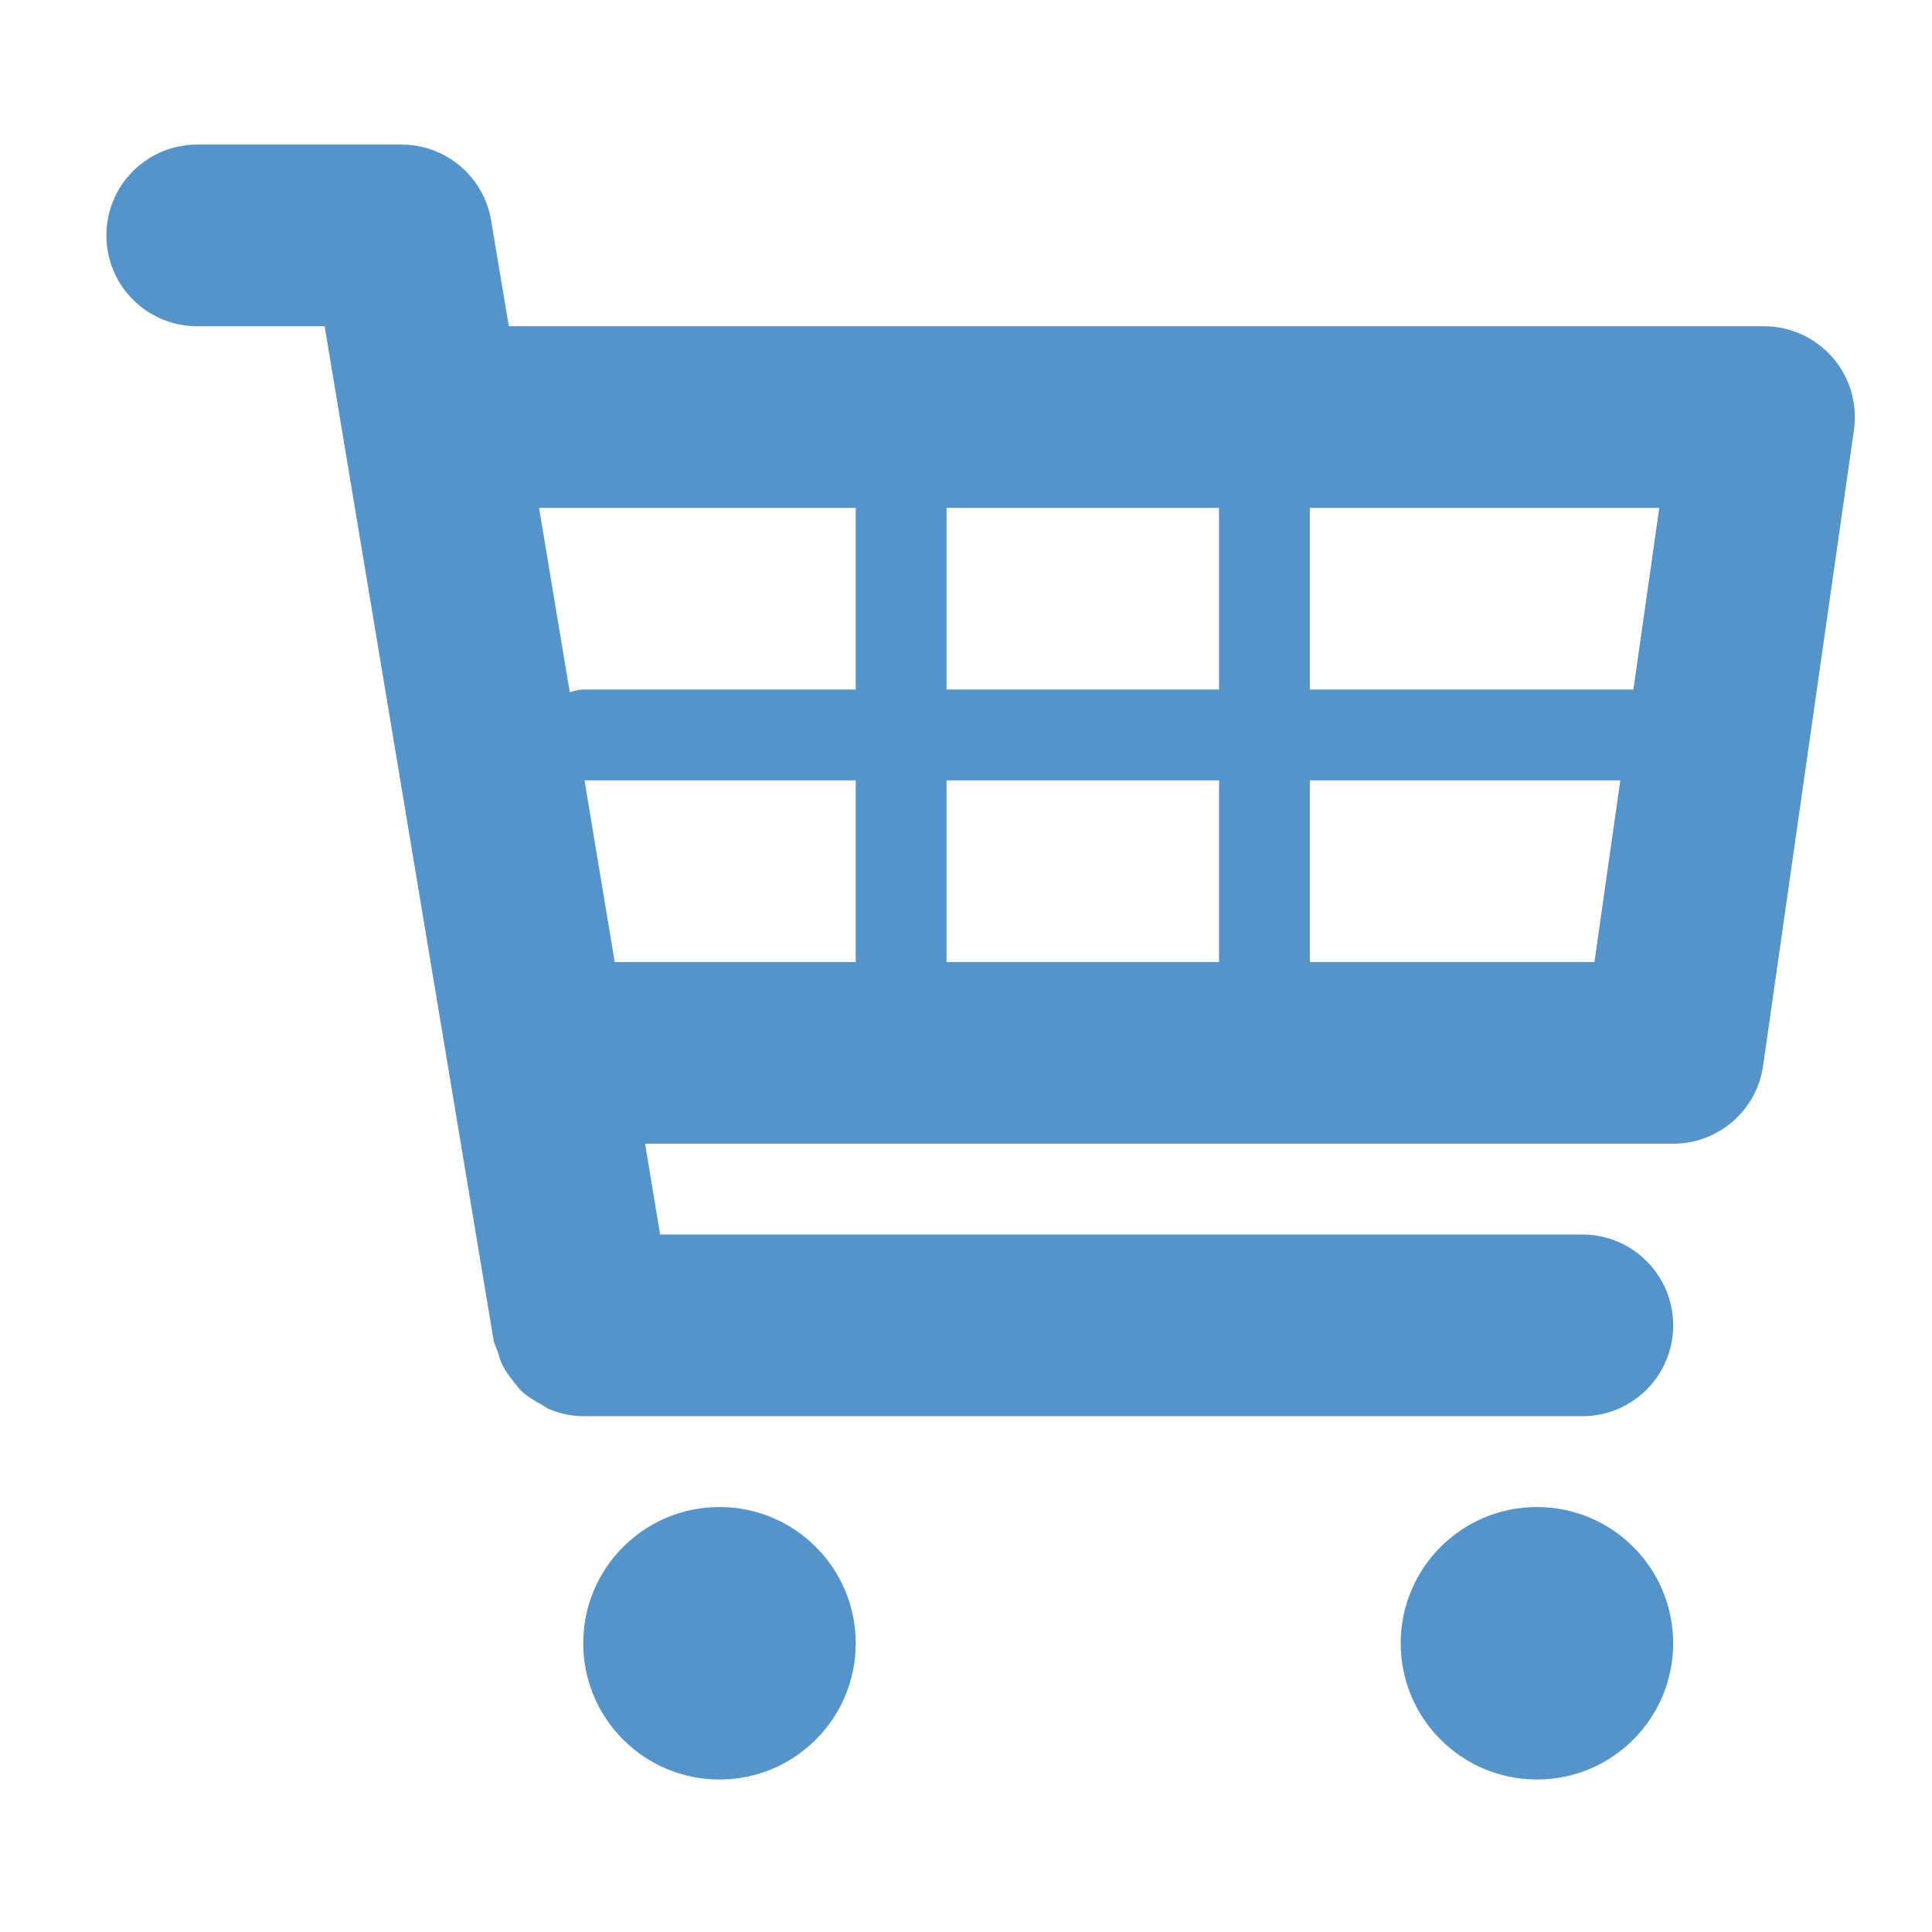
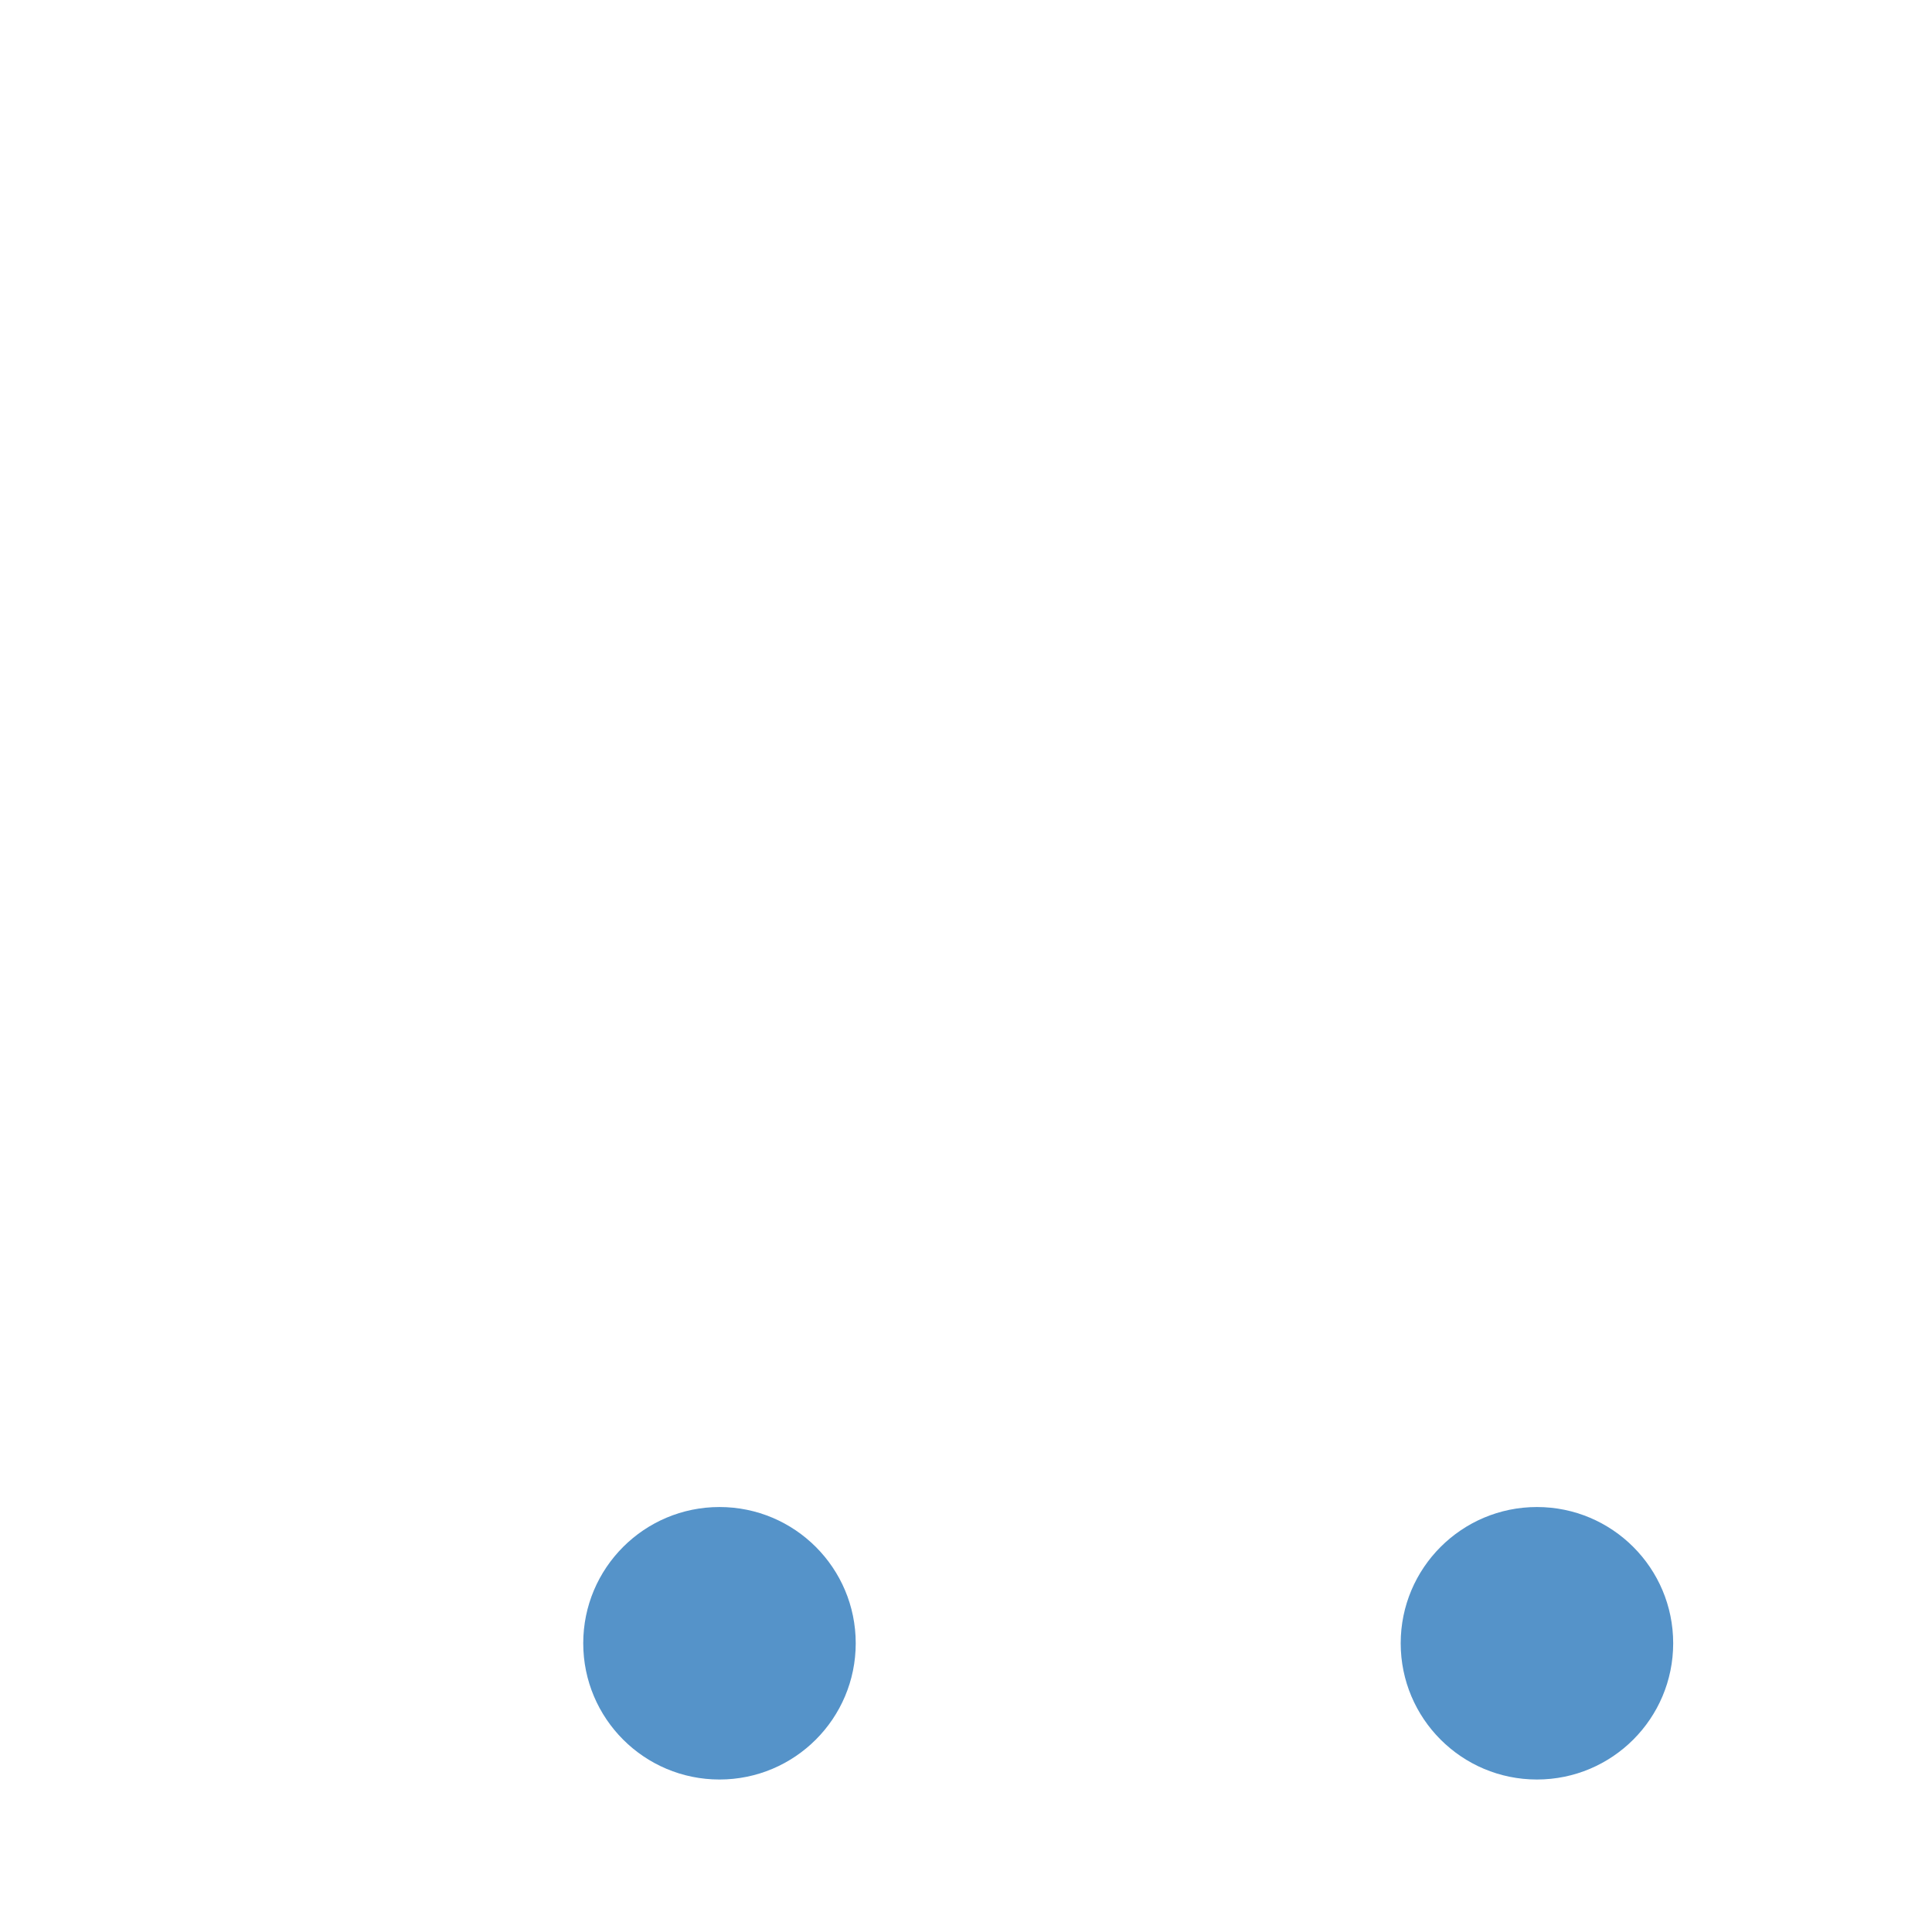
<svg xmlns="http://www.w3.org/2000/svg" xmlns:ns1="http://www.inkscape.org/namespaces/inkscape" xmlns:ns2="http://sodipodi.sourceforge.net/DTD/sodipodi-0.dtd" version="1.1" id="Capa_1" x="0px" y="0px" viewBox="0 0 19.25 19.25" style="enable-background:new 0 0 19.25 19.25;" xml:space="preserve" ns1:version="0.91 r13725" ns2:docname="cart.svg">
  <defs id="defs4293" />
  <ns2:namedview pagecolor="#ffffff" bordercolor="#666666" borderopacity="1" objecttolerance="10" gridtolerance="10" guidetolerance="10" ns1:pageopacity="0" ns1:pageshadow="2" ns1:window-width="820" ns1:window-height="480" id="namedview4291" showgrid="false" ns1:zoom="12.25974" ns1:cx="9.625" ns1:cy="9.625" ns1:window-x="787" ns1:window-y="453" ns1:window-maximized="0" ns1:current-layer="Capa_1" />
  <g id="g4250" style="fill:#5593c9;fill-opacity:1" transform="matrix(0.905,0,0,0.905,1.06,0.875)">
    <g id="Layer_1_107_" style="fill:#5593c9;fill-opacity:1">
      <g id="g4253" style="fill:#5593c9;fill-opacity:1">
-         <path style="fill:#5593c9;fill-opacity:1" d="M 19.006,2.97 C 18.815,2.751 18.54,2.625 18.25,2.625 L 4.431,2.625 4.236,1.461 C 4.156,0.979 3.739,0.625 3.25,0.625 l -2.25,0 c -0.553,0 -1,0.447 -1,1 0,0.553 0.447,1 1,1 l 1.403,0 1.86,11.164 c 0.008,0.045 0.031,0.082 0.045,0.124 0.016,0.053 0.029,0.103 0.054,0.151 0.032,0.066 0.075,0.122 0.12,0.179 0.031,0.039 0.059,0.078 0.095,0.112 0.058,0.054 0.125,0.092 0.193,0.13 0.038,0.021 0.071,0.049 0.112,0.065 0.116,0.047 0.238,0.075 0.367,0.075 0.001,0 11.001,0 11.001,0 0.553,0 1,-0.447 1,-1 0,-0.553 -0.447,-1 -1,-1 l -10.153,0 -0.166,-1 11.319,0 c 0.498,0 0.92,-0.366 0.99,-0.858 l 1,-7 C 19.281,3.479 19.195,3.188 19.006,2.97 Z m -1.909,1.655 -0.285,2 -3.562,0 0,-2 3.847,0 z m -4.847,0 0,2 -3,0 0,-2 3,0 z m 0,3 0,2 -3,0 0,-2 3,0 z m -4,-3 0,2 -3,0 c -0.053,0 -0.101,0.015 -0.148,0.03 l -0.338,-2.03 3.486,0 z m -2.986,3 2.986,0 0,2 -2.653,0 -0.333,-2 z m 7.986,2 0,-2 3.418,0 -0.285,2 -3.133,0 z" id="path4255" ns1:connector-curvature="0" />
        <circle style="fill:#5593c9;fill-opacity:1" cx="6.75" cy="17.125" r="1.5" id="circle4257" />
        <circle style="fill:#5593c9;fill-opacity:1" cx="15.75" cy="17.125" r="1.5" id="circle4259" />
      </g>
    </g>
  </g>
  <g id="g4261" />
  <g id="g4263" />
  <g id="g4265" />
  <g id="g4267" />
  <g id="g4269" />
  <g id="g4271" />
  <g id="g4273" />
  <g id="g4275" />
  <g id="g4277" />
  <g id="g4279" />
  <g id="g4281" />
  <g id="g4283" />
  <g id="g4285" />
  <g id="g4287" />
  <g id="g4289" />
</svg>